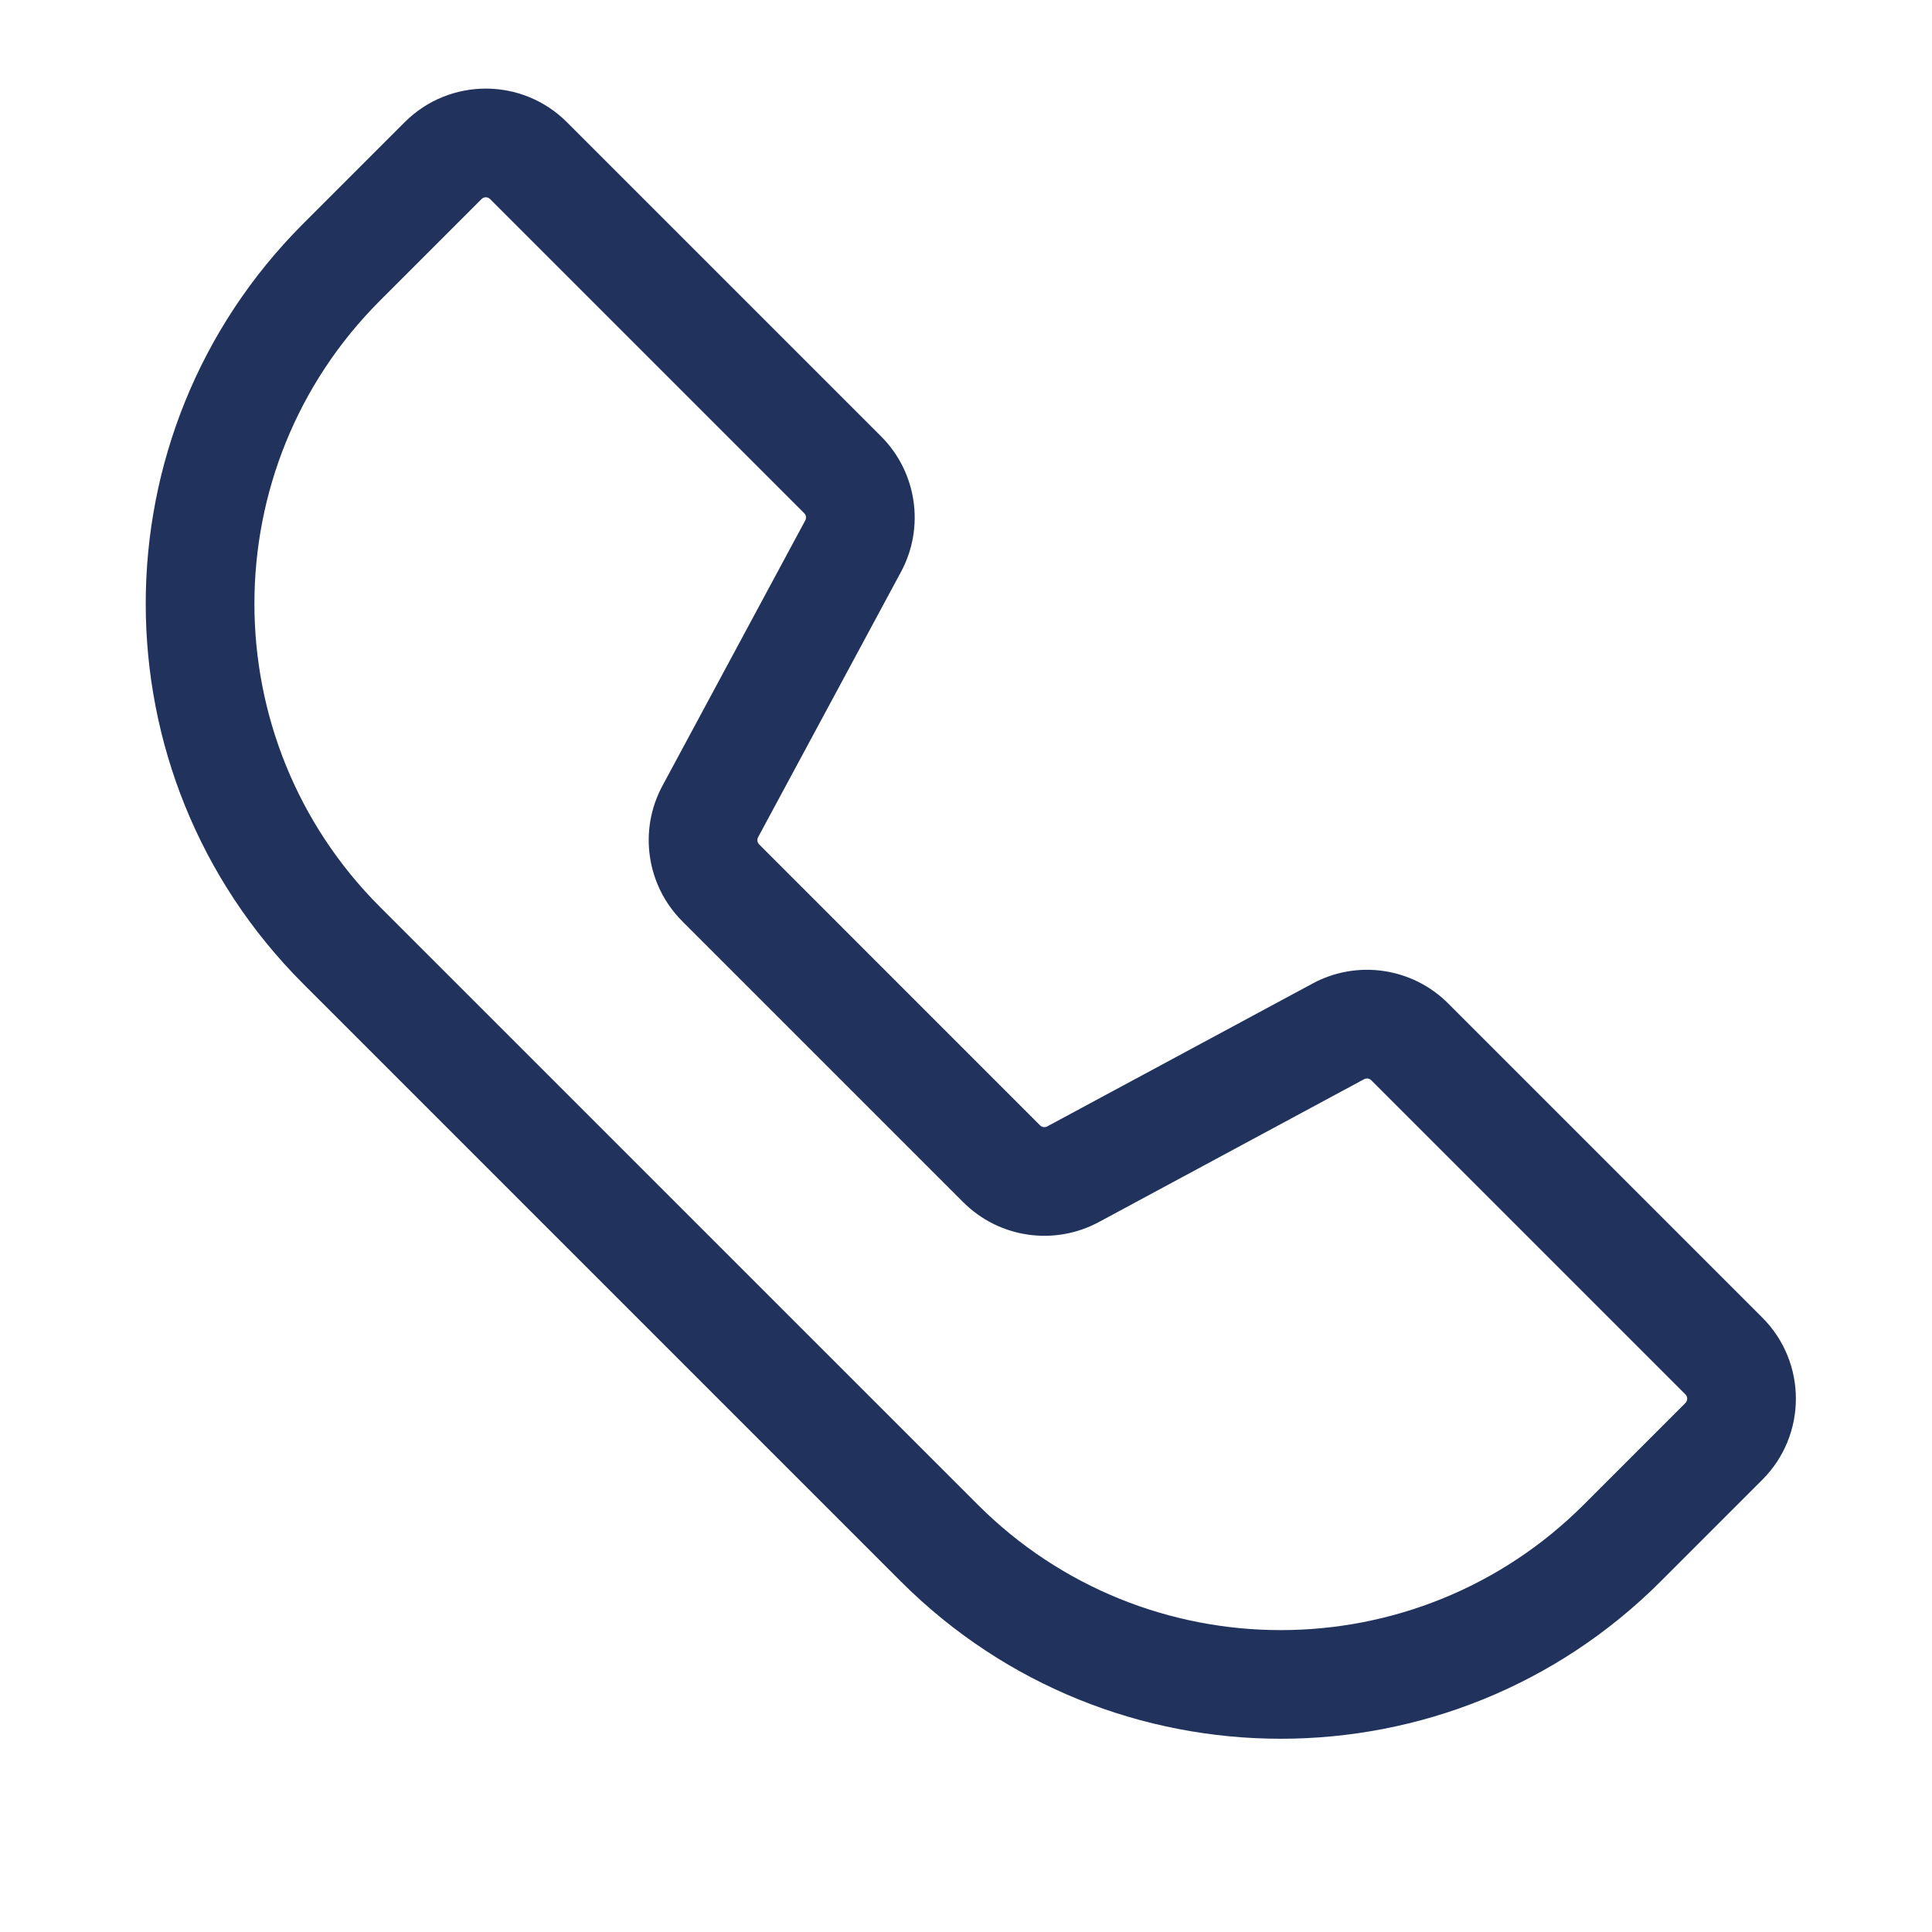
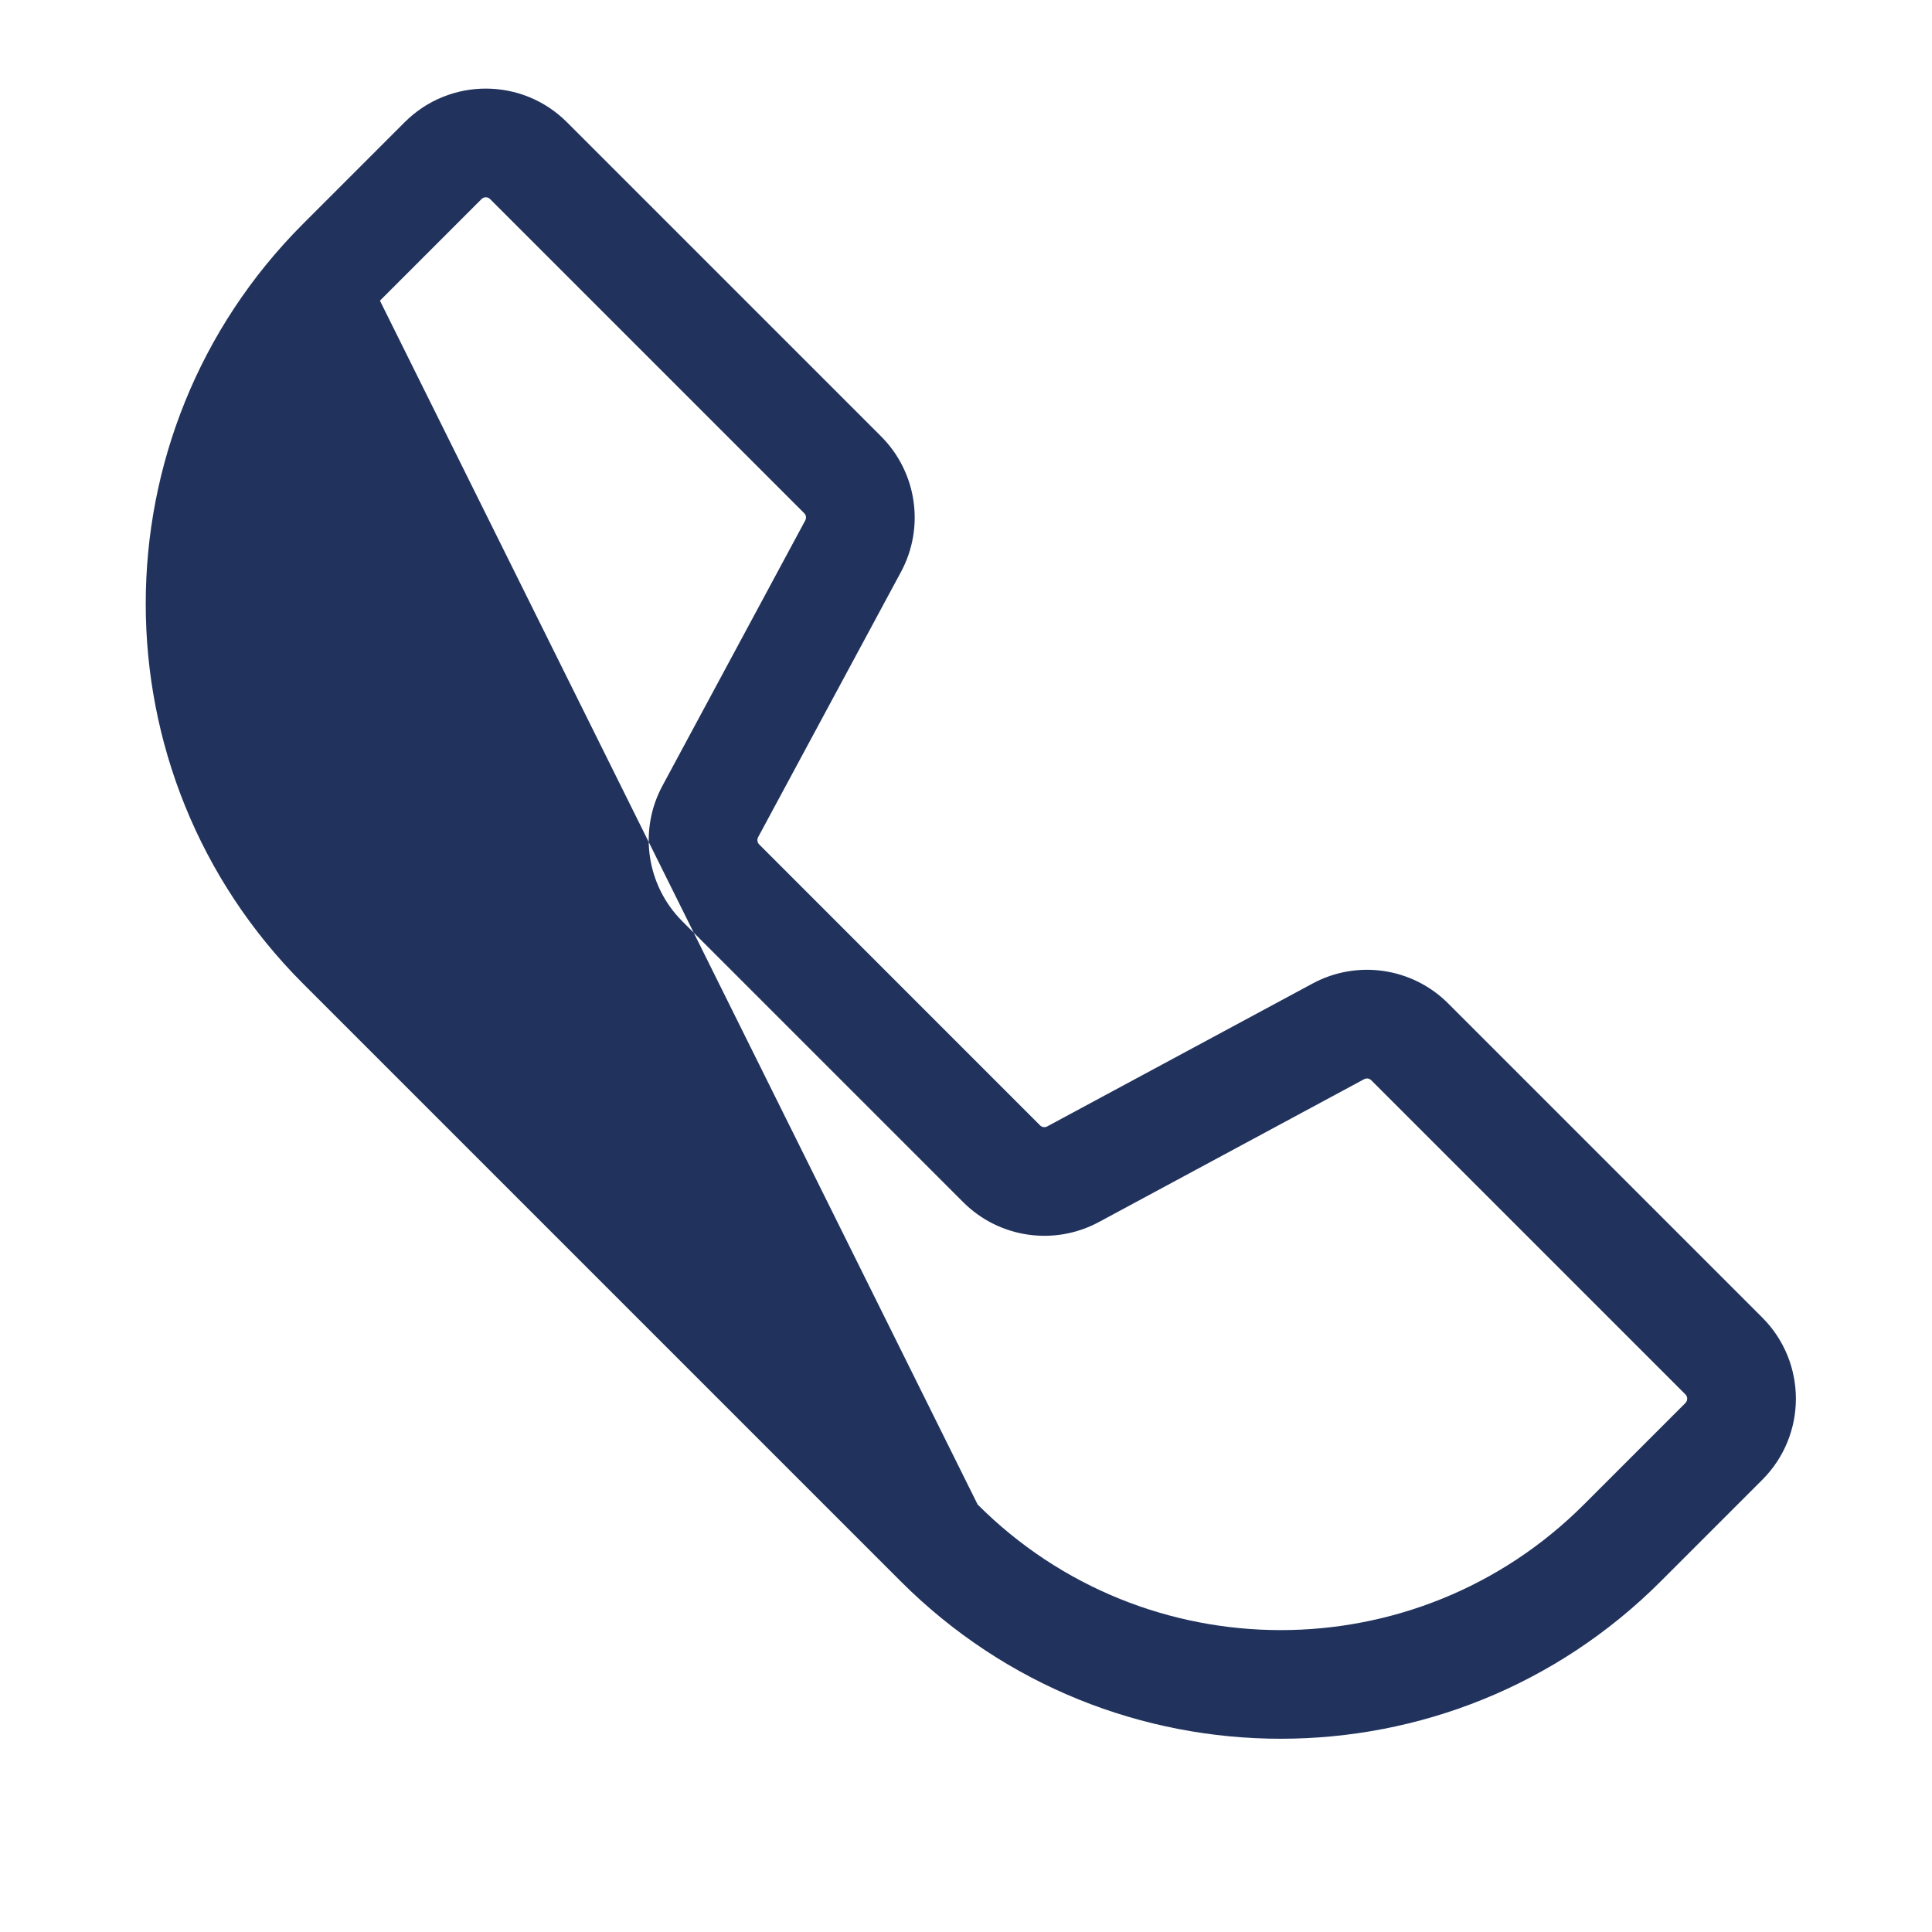
<svg xmlns="http://www.w3.org/2000/svg" width="32" height="32" viewBox="0 0 32 32" fill="none">
-   <path fill-rule="evenodd" clip-rule="evenodd" d="M5.02 16.293C1.545 12.818 1.545 7.182 5.02 3.707L6.703 2.024C7.445 1.282 8.648 1.282 9.39 2.024L14.594 7.228C15.187 7.822 15.321 8.734 14.923 9.473L12.556 13.868C12.536 13.907 12.543 13.955 12.574 13.986L17.227 18.64C17.258 18.671 17.306 18.678 17.345 18.657L21.741 16.29C22.479 15.892 23.392 16.026 23.985 16.619L29.189 21.823C29.931 22.565 29.931 23.768 29.189 24.51L27.506 26.193C24.031 29.668 18.396 29.668 14.92 26.193L5.02 16.293ZM6.293 4.98C3.521 7.752 3.521 12.248 6.293 15.021L16.193 24.92C18.965 27.693 23.461 27.693 26.234 24.92L27.916 23.238C27.955 23.198 27.955 23.135 27.916 23.096L22.712 17.892C22.681 17.861 22.633 17.854 22.594 17.875L18.199 20.242C17.46 20.639 16.548 20.506 15.954 19.912L11.301 15.259C10.708 14.666 10.574 13.753 10.972 13.015L13.338 8.619C13.359 8.58 13.352 8.532 13.321 8.501L8.117 3.297C8.078 3.258 8.015 3.258 7.976 3.297L6.293 4.98Z" fill="#21335D" />
+   <path fill-rule="evenodd" clip-rule="evenodd" d="M5.02 16.293C1.545 12.818 1.545 7.182 5.02 3.707L6.703 2.024C7.445 1.282 8.648 1.282 9.39 2.024L14.594 7.228C15.187 7.822 15.321 8.734 14.923 9.473L12.556 13.868C12.536 13.907 12.543 13.955 12.574 13.986L17.227 18.64C17.258 18.671 17.306 18.678 17.345 18.657L21.741 16.29C22.479 15.892 23.392 16.026 23.985 16.619L29.189 21.823C29.931 22.565 29.931 23.768 29.189 24.51L27.506 26.193C24.031 29.668 18.396 29.668 14.92 26.193L5.02 16.293ZM6.293 4.98L16.193 24.92C18.965 27.693 23.461 27.693 26.234 24.92L27.916 23.238C27.955 23.198 27.955 23.135 27.916 23.096L22.712 17.892C22.681 17.861 22.633 17.854 22.594 17.875L18.199 20.242C17.46 20.639 16.548 20.506 15.954 19.912L11.301 15.259C10.708 14.666 10.574 13.753 10.972 13.015L13.338 8.619C13.359 8.58 13.352 8.532 13.321 8.501L8.117 3.297C8.078 3.258 8.015 3.258 7.976 3.297L6.293 4.98Z" fill="#21335D" />
</svg>